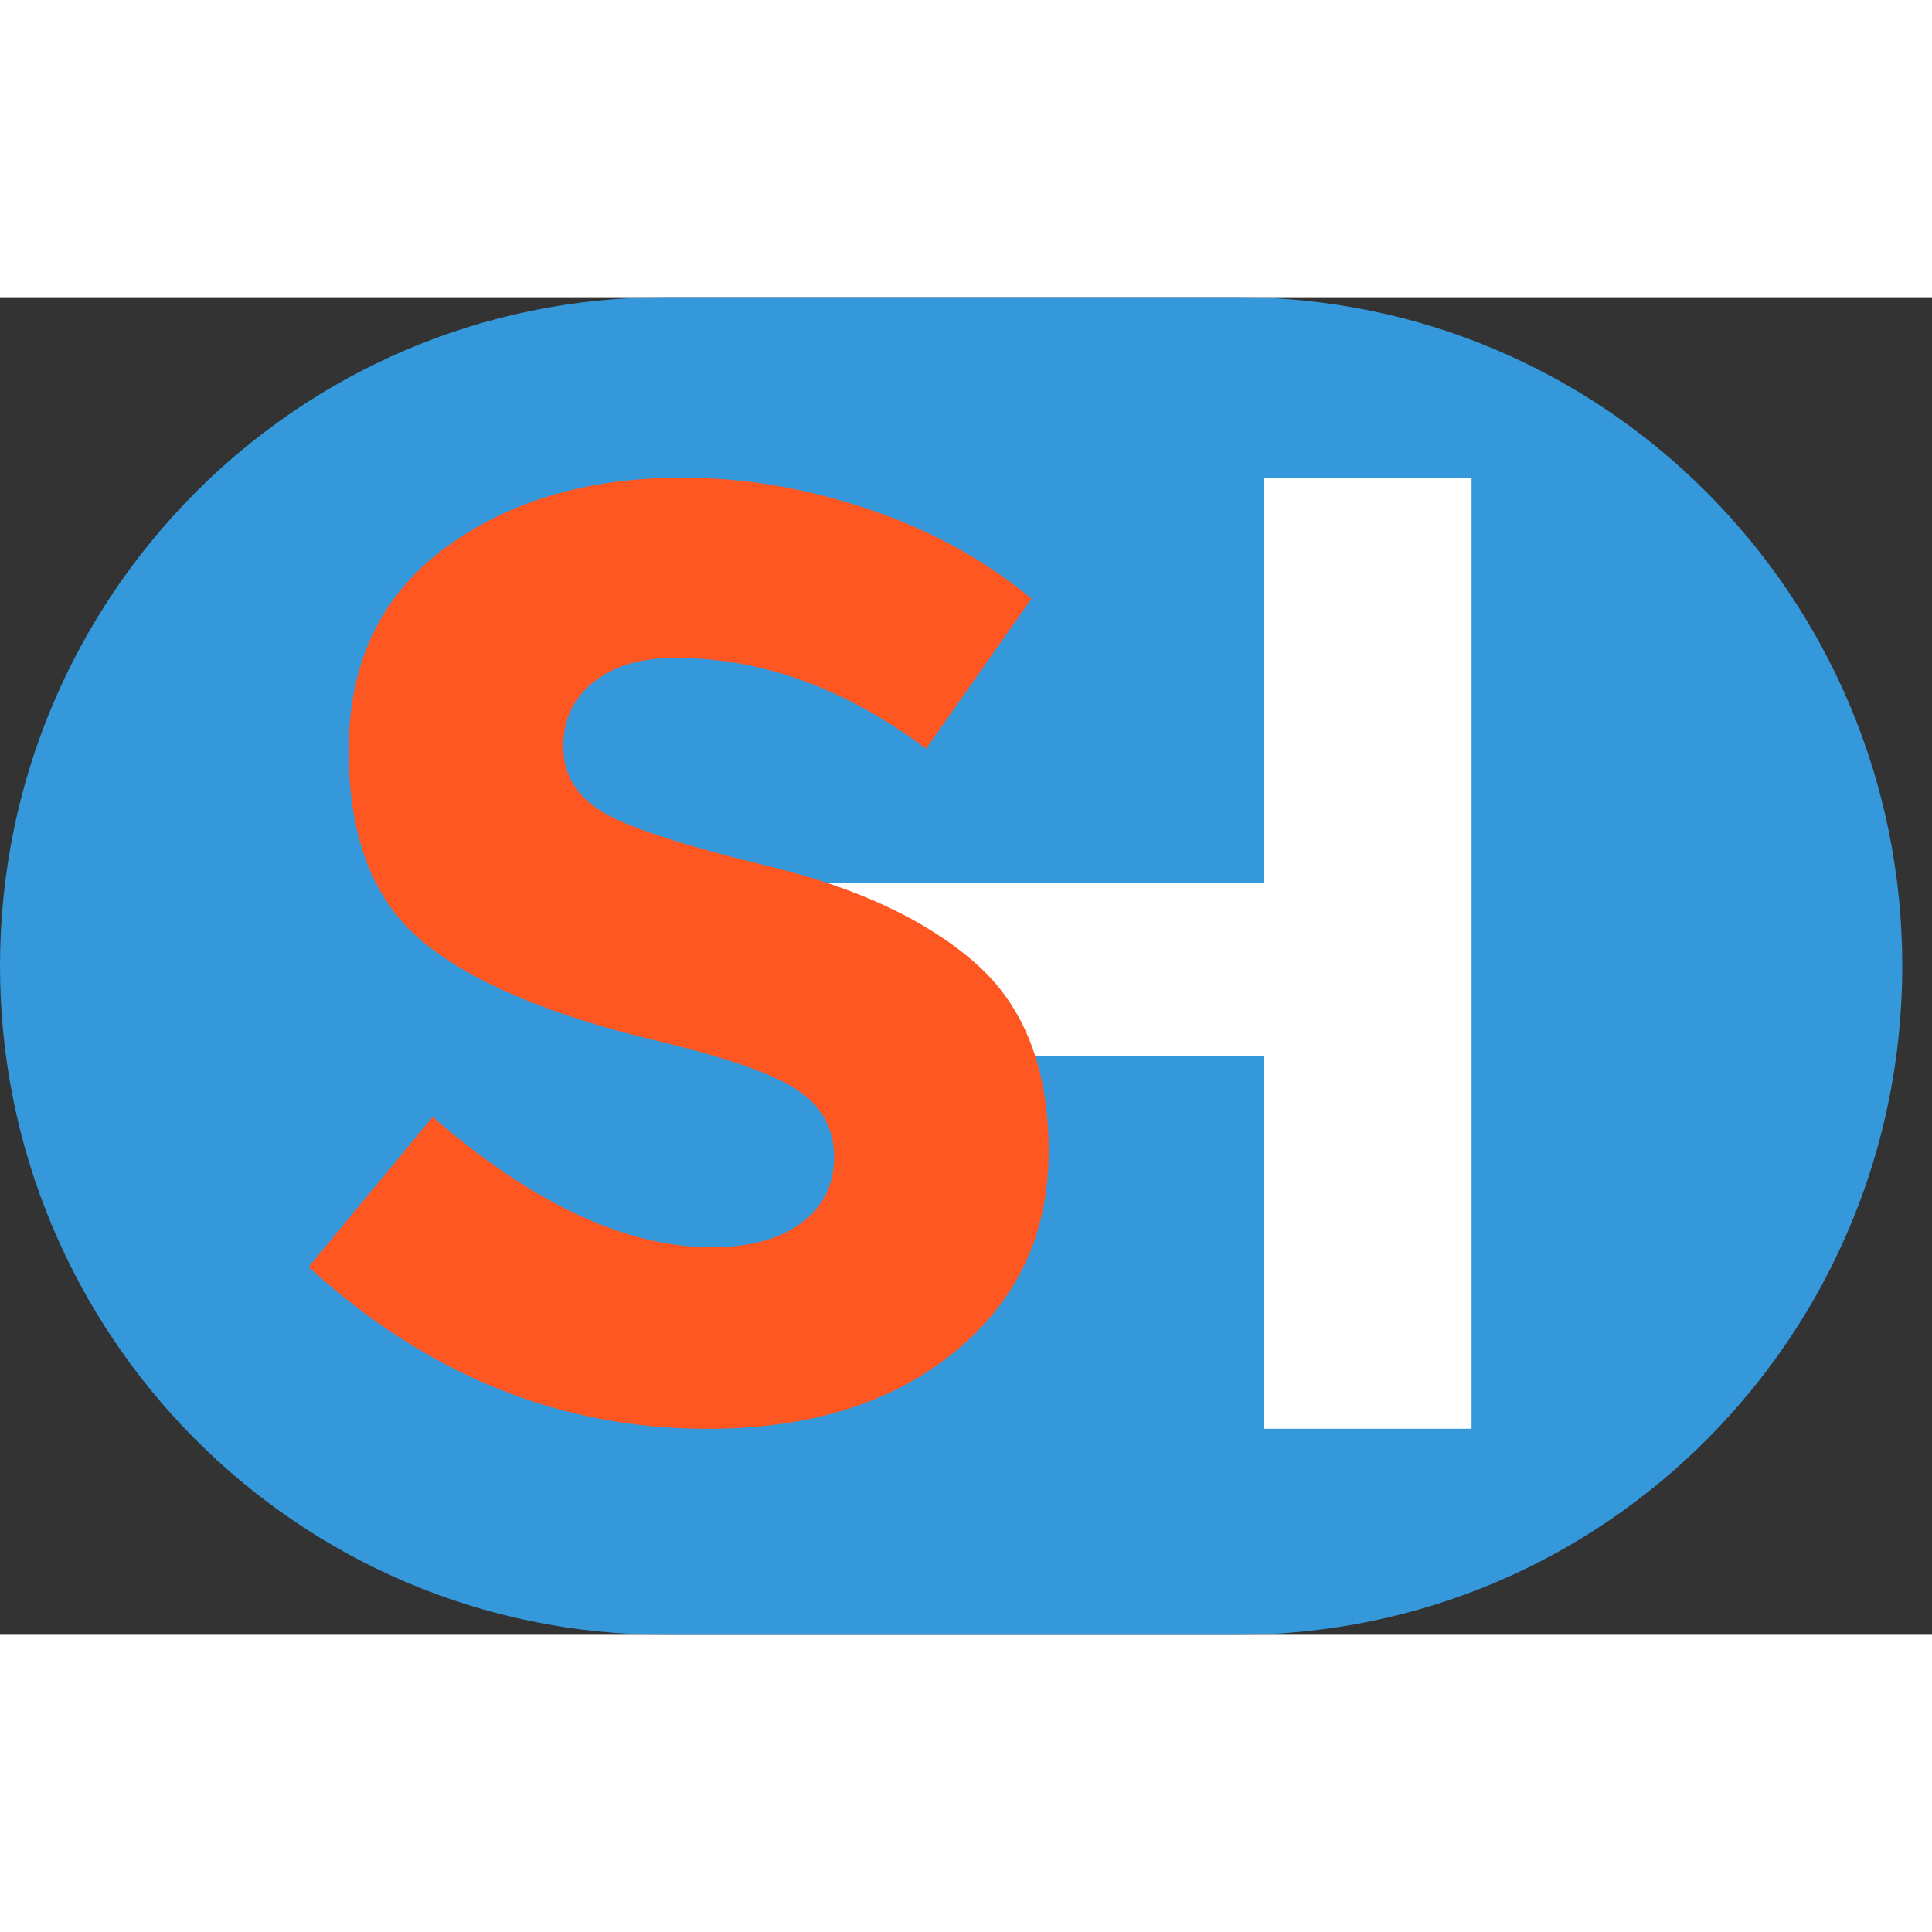
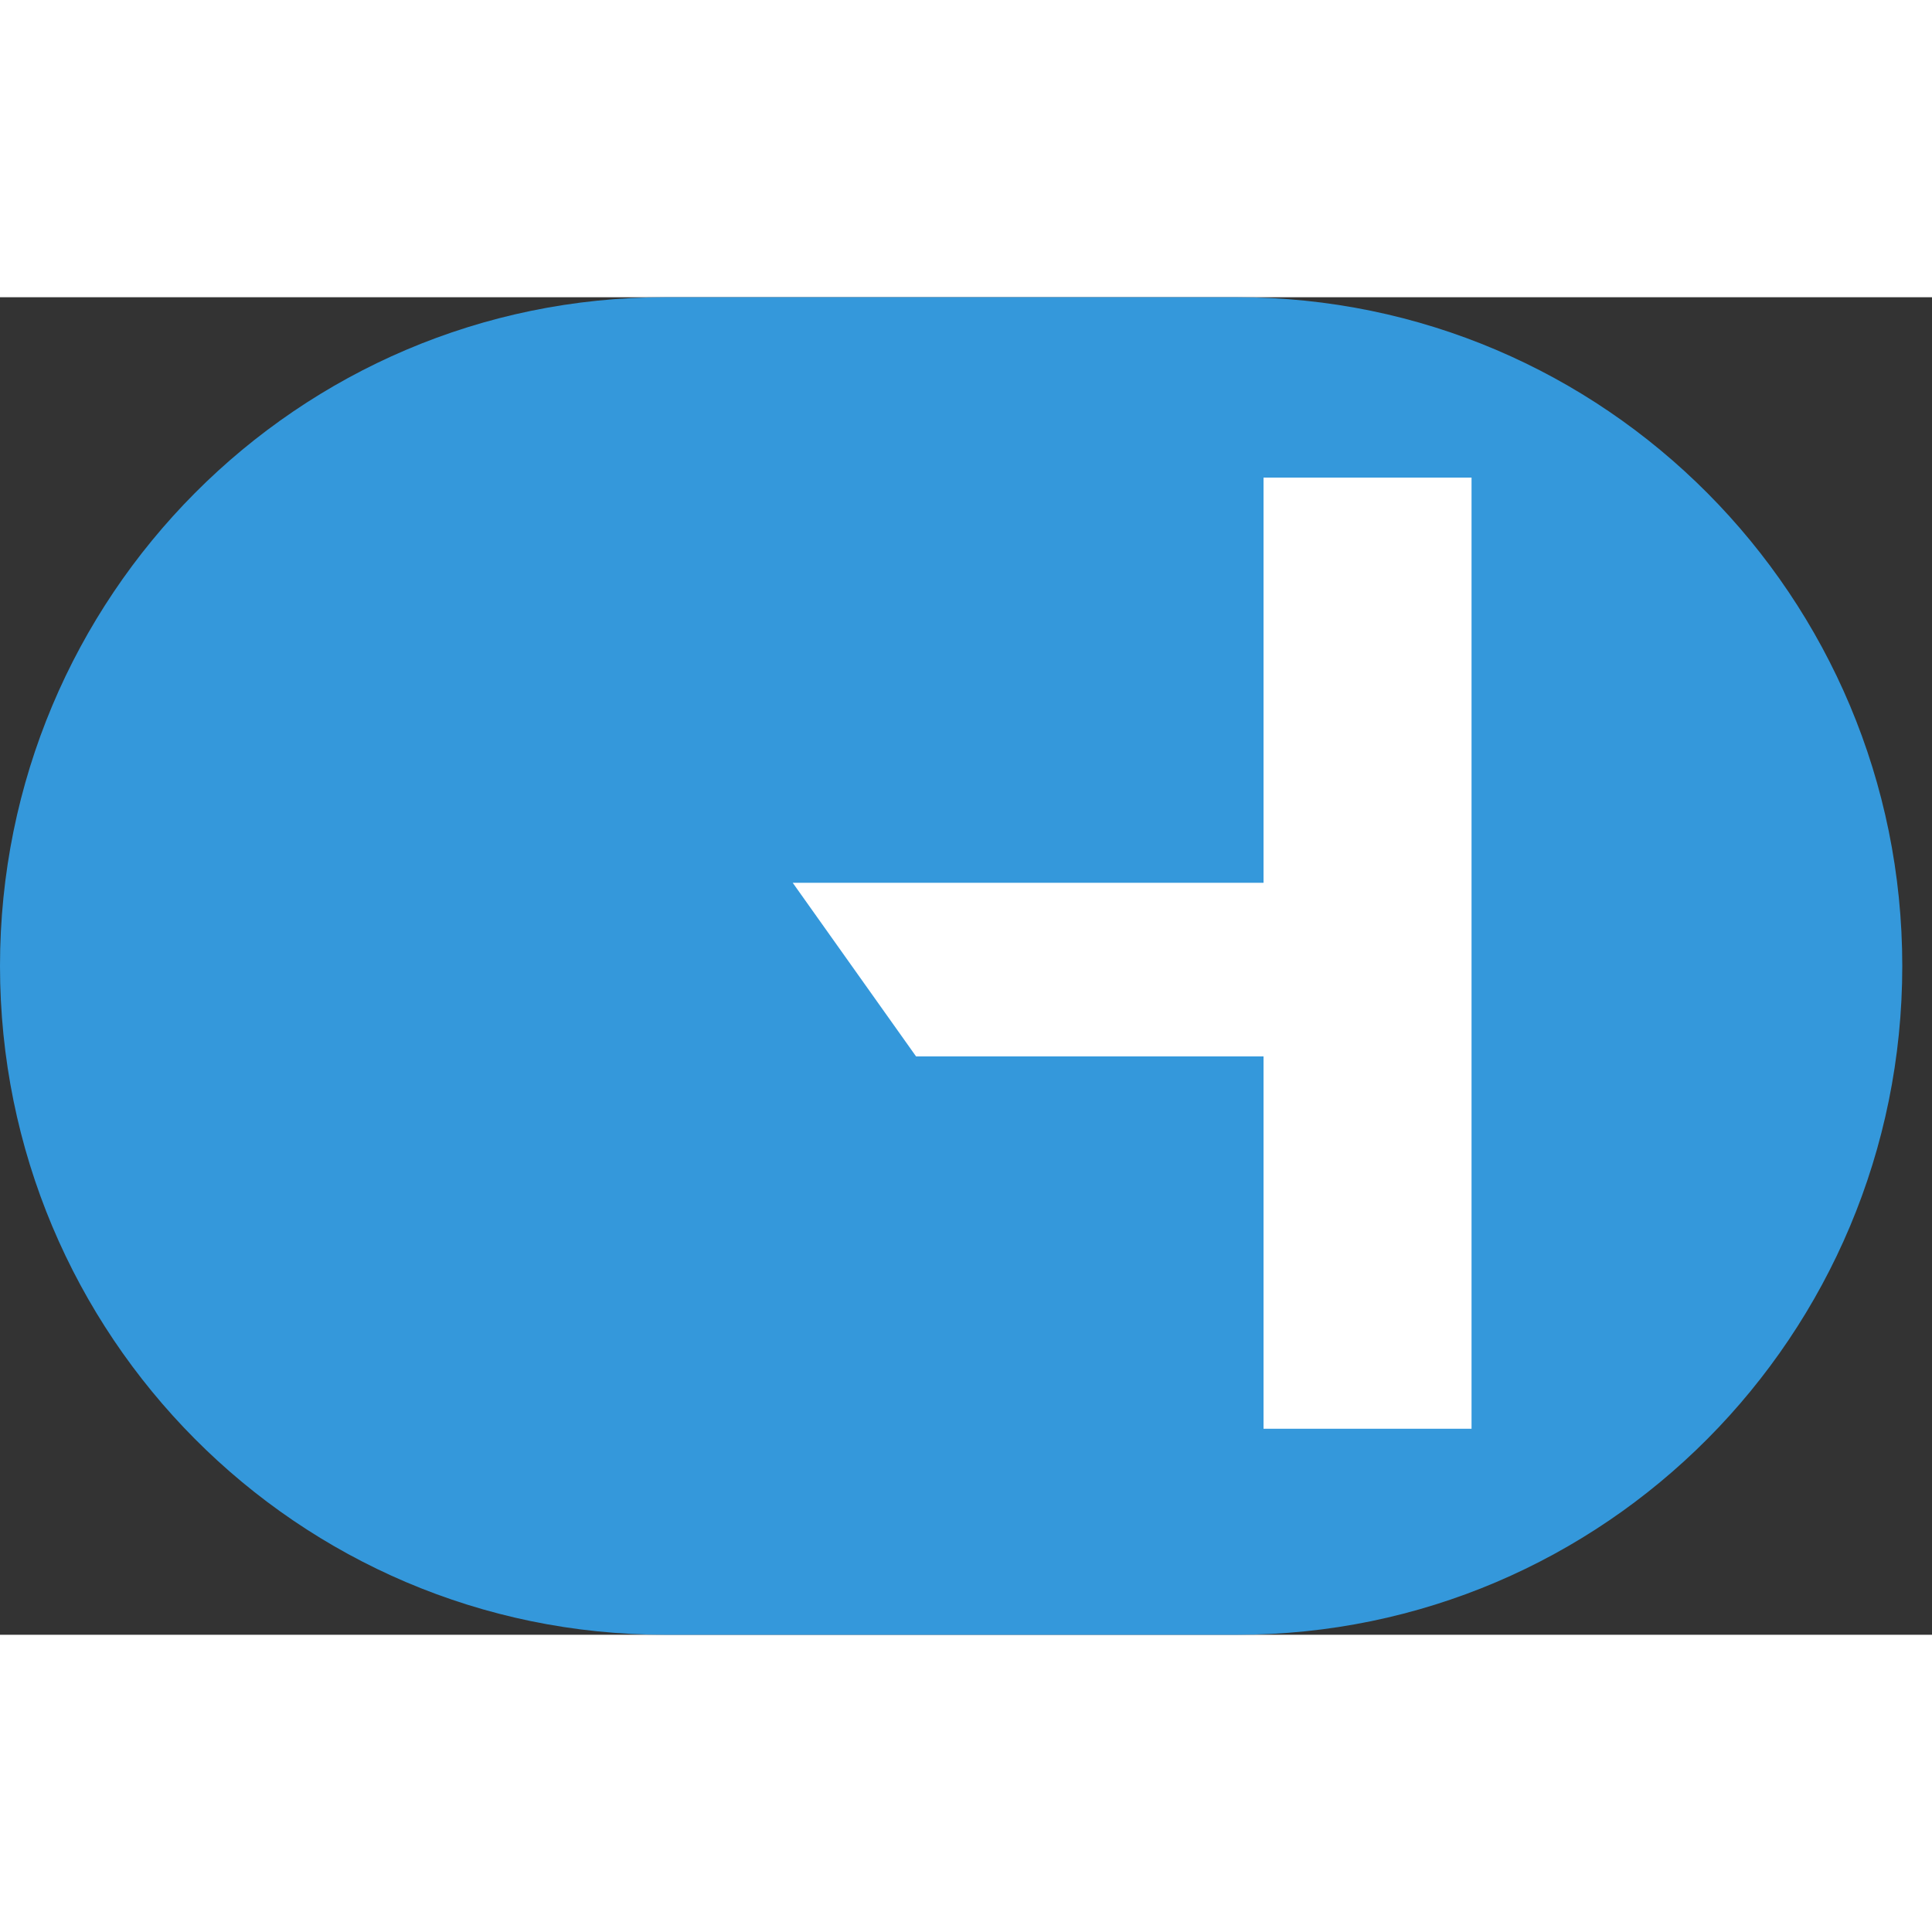
<svg xmlns="http://www.w3.org/2000/svg" width="39" height="39" viewBox="0 0 39 27" fill="none">
  <rect x="0" y="0" width="39" height="27" fill="#333333" stroke="none" />
  <path d="M24.972 0H13.428C6.012 0 0 6.044 0 13.5C0 20.956 6.012 27 13.428 27H24.972C32.388 27 38.4 20.956 38.4 13.5C38.4 6.044 32.388 0 24.972 0Z" fill="#3498DB" />
  <path d="M25.506 3.641V11.82H16.002L18.492 15.325H25.506V22.841H29.705V3.641H25.506Z" fill="white" />
-   <path d="M11.977 7.77C11.574 8.098 11.37 8.531 11.37 9.072C11.37 9.613 11.617 10.041 12.111 10.361C12.604 10.678 13.745 11.056 15.53 11.489C17.315 11.923 18.702 12.574 19.689 13.441C20.677 14.307 21.169 15.574 21.169 17.238C21.169 18.902 20.537 20.252 19.272 21.289C18.008 22.324 16.343 22.843 14.279 22.843C11.3 22.843 8.617 21.753 6.23 19.575L8.734 16.548C10.762 18.3 12.637 19.178 14.36 19.178C15.132 19.178 15.737 19.015 16.178 18.686C16.617 18.358 16.838 17.916 16.838 17.359C16.838 16.801 16.605 16.359 16.138 16.031C15.671 15.703 14.748 15.372 13.366 15.035C11.176 14.522 9.575 13.854 8.56 13.031C7.545 12.208 7.039 10.916 7.039 9.154C7.039 7.391 7.68 6.033 8.963 5.077C10.247 4.122 11.848 3.643 13.769 3.643C15.025 3.643 16.281 3.855 17.537 4.28C18.793 4.705 19.887 5.307 20.821 6.085L18.695 9.113C17.062 7.891 15.375 7.28 13.634 7.28C12.935 7.28 12.382 7.443 11.979 7.772L11.977 7.77Z" fill="#FF5722" />
</svg>